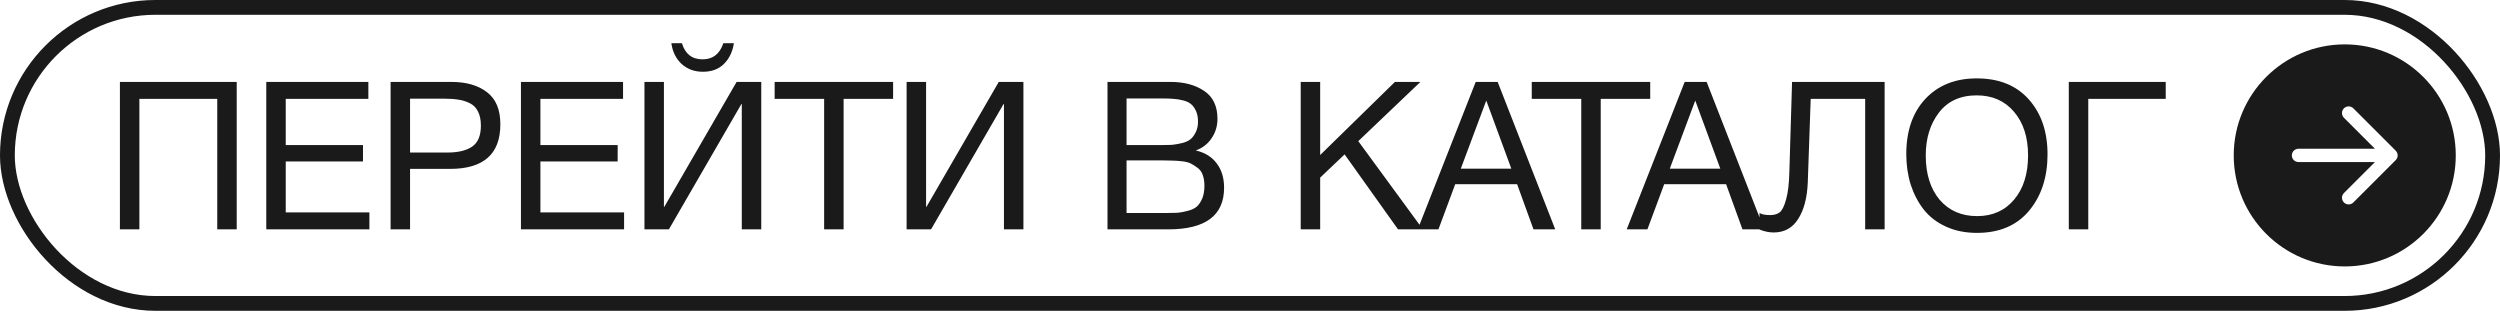
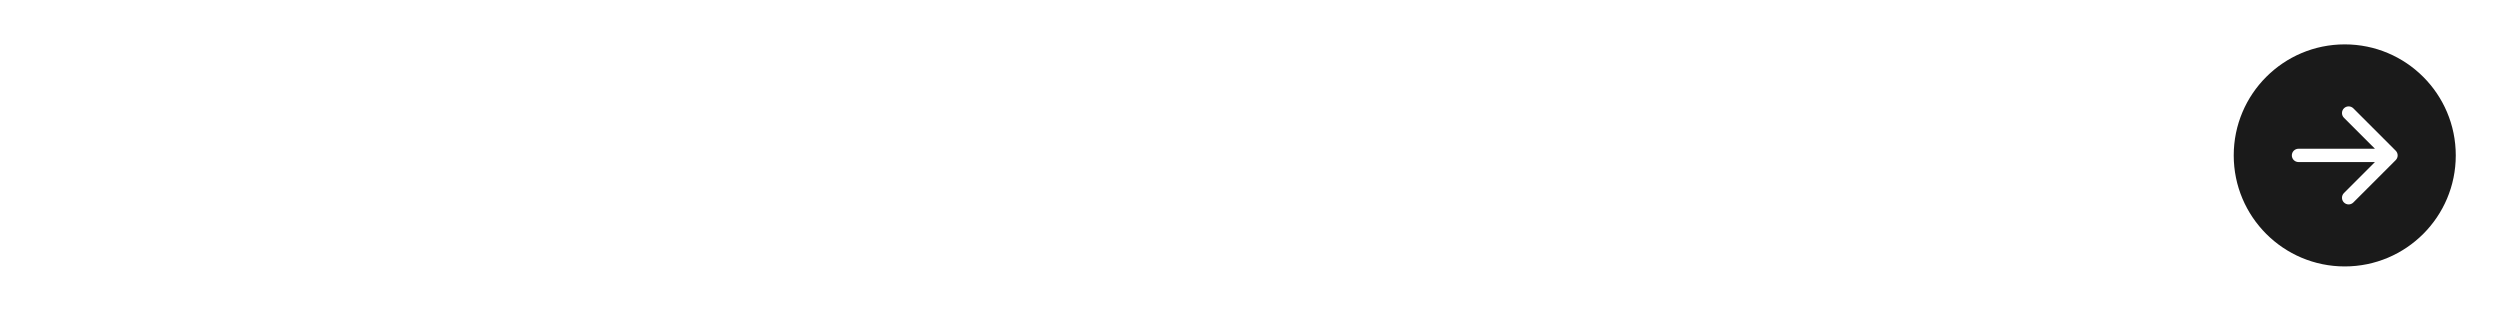
<svg xmlns="http://www.w3.org/2000/svg" width="169" height="22" viewBox="0 0 169 22" fill="none">
-   <path d="M16.002 5.537V15.505H14.686V6.685H9.422V15.505H8.106V5.537H16.002ZM24.901 5.537V6.685H19.316V9.807H24.538V10.913H19.316V14.357H24.971V15.505H18V5.537H24.901ZM26.404 5.537H30.506C31.523 5.537 32.331 5.771 32.928 6.237C33.525 6.695 33.824 7.418 33.824 8.407C33.824 10.414 32.69 11.417 30.422 11.417H27.72V15.505H26.404V5.537ZM27.72 6.671V10.311H30.254C30.963 10.311 31.514 10.181 31.906 9.919C32.307 9.649 32.508 9.173 32.508 8.491C32.508 8.109 32.443 7.791 32.312 7.539C32.191 7.287 32.009 7.101 31.766 6.979C31.523 6.858 31.271 6.779 31.01 6.741C30.749 6.695 30.436 6.671 30.072 6.671H27.72ZM42.118 5.537V6.685H36.532V9.807H41.754V10.913H36.532V14.357H42.188V15.505H35.216V5.537H42.118ZM49.613 2.919C49.52 3.507 49.291 3.979 48.927 4.333C48.572 4.679 48.101 4.851 47.513 4.851C46.944 4.851 46.463 4.674 46.071 4.319C45.688 3.955 45.459 3.489 45.385 2.919H46.099C46.313 3.647 46.78 4.011 47.499 4.011C48.19 4.011 48.656 3.647 48.899 2.919H49.613ZM43.565 15.505V5.537H44.881V13.979H44.909L49.795 5.537H51.461V15.505H50.145V7.035H50.117L45.217 15.505H43.565ZM60.374 5.537V6.685H57.028V15.505H55.712V6.685H52.366V5.537H60.374ZM61.287 15.505V5.537H62.603V13.979H62.631L67.517 5.537H69.183V15.505H67.867V7.035H67.839L62.939 15.505H61.287ZM74.867 5.537H79.123C80.038 5.537 80.794 5.738 81.391 6.139C81.998 6.541 82.301 7.171 82.301 8.029C82.301 8.524 82.166 8.967 81.895 9.359C81.634 9.742 81.279 10.013 80.831 10.171C81.447 10.311 81.919 10.601 82.245 11.039C82.581 11.478 82.749 12.029 82.749 12.691C82.749 14.567 81.489 15.505 78.969 15.505H74.867V5.537ZM76.155 6.657V9.807H78.521C78.792 9.807 79.021 9.803 79.207 9.793C79.403 9.775 79.623 9.737 79.865 9.681C80.108 9.625 80.299 9.546 80.439 9.443C80.589 9.331 80.715 9.173 80.817 8.967C80.929 8.762 80.985 8.515 80.985 8.225C80.985 7.936 80.939 7.693 80.845 7.497C80.752 7.292 80.64 7.138 80.509 7.035C80.379 6.923 80.197 6.839 79.963 6.783C79.739 6.727 79.534 6.695 79.347 6.685C79.17 6.667 78.937 6.657 78.647 6.657H76.155ZM76.155 10.843V14.399H78.787C79.114 14.399 79.38 14.395 79.585 14.385C79.791 14.367 80.019 14.325 80.271 14.259C80.533 14.194 80.738 14.101 80.887 13.979C81.037 13.849 81.163 13.667 81.265 13.433C81.368 13.191 81.419 12.901 81.419 12.565C81.419 12.285 81.382 12.043 81.307 11.837C81.242 11.632 81.125 11.469 80.957 11.347C80.799 11.226 80.645 11.128 80.495 11.053C80.355 10.979 80.15 10.927 79.879 10.899C79.609 10.871 79.399 10.857 79.249 10.857C79.1 10.848 78.871 10.843 78.563 10.843H76.155ZM96.02 5.537L91.82 9.541L96.188 15.505H94.508L90.896 10.437L89.244 12.005V15.505H87.928V5.537H89.244V10.479L94.298 5.537H96.02ZM101.242 5.537L105.134 15.505H103.664L102.558 12.453H98.372L97.238 15.505H95.838L99.758 5.537H101.242ZM102.166 11.403L100.472 6.797L98.75 11.403H102.166ZM111.555 5.537V6.685H108.209V15.505H106.893V6.685H103.547V5.537H111.555ZM115.369 5.537L119.261 15.505H117.791L116.685 12.453H112.499L111.365 15.505H109.965L113.885 5.537H115.369ZM116.293 11.403L114.599 6.797L112.877 11.403H116.293ZM127.401 5.537V15.505H126.085V6.685H122.403L122.207 12.299C122.169 13.345 121.955 14.175 121.563 14.791C121.18 15.407 120.625 15.715 119.897 15.715C119.598 15.715 119.281 15.65 118.945 15.519V14.399C119.094 14.493 119.332 14.539 119.659 14.539C119.929 14.539 120.144 14.479 120.303 14.357C120.471 14.227 120.615 13.937 120.737 13.489C120.867 13.041 120.942 12.416 120.961 11.613L121.143 5.537H127.401ZM133.625 5.299C135.137 5.299 136.313 5.775 137.153 6.727C137.993 7.67 138.413 8.907 138.413 10.437C138.413 11.977 137.997 13.247 137.167 14.245C136.336 15.244 135.16 15.743 133.639 15.743C132.864 15.743 132.169 15.603 131.553 15.323C130.937 15.043 130.433 14.656 130.041 14.161C129.658 13.667 129.364 13.102 129.159 12.467C128.963 11.833 128.865 11.147 128.865 10.409C128.865 8.851 129.294 7.609 130.153 6.685C131.021 5.761 132.178 5.299 133.625 5.299ZM133.625 6.447C132.514 6.447 131.66 6.839 131.063 7.623C130.475 8.398 130.181 9.359 130.181 10.507C130.181 11.758 130.493 12.757 131.119 13.503C131.753 14.241 132.598 14.609 133.653 14.609C134.698 14.609 135.533 14.236 136.159 13.489C136.784 12.743 137.097 11.749 137.097 10.507C137.097 9.275 136.779 8.291 136.145 7.553C135.519 6.816 134.679 6.447 133.625 6.447ZM141.167 15.505H139.851V5.537H146.403V6.685H141.167V15.505Z" fill="#1A1A1A" />
  <path fill-rule="evenodd" clip-rule="evenodd" d="M158.505 18.011C162.65 18.011 166.01 14.65 166.01 10.505C166.01 6.36 162.65 3 158.505 3C154.36 3 151 6.36 151 10.505C151 14.65 154.36 18.011 158.505 18.011ZM161.95 10.187L159.086 7.323C158.911 7.148 158.626 7.148 158.45 7.323C158.274 7.499 158.274 7.784 158.45 7.96L160.546 10.055L155.378 10.055C155.13 10.055 154.928 10.257 154.928 10.505C154.928 10.754 155.13 10.955 155.378 10.955L160.546 10.955L158.45 13.051C158.274 13.227 158.274 13.512 158.45 13.687C158.626 13.863 158.911 13.863 159.086 13.687L161.95 10.824C162.126 10.648 162.126 10.363 161.95 10.187Z" fill="#1A1A1A" />
-   <rect x="0.5" y="0.5" width="168" height="20.011" rx="10.005" stroke="#1A1A1A" />
</svg>